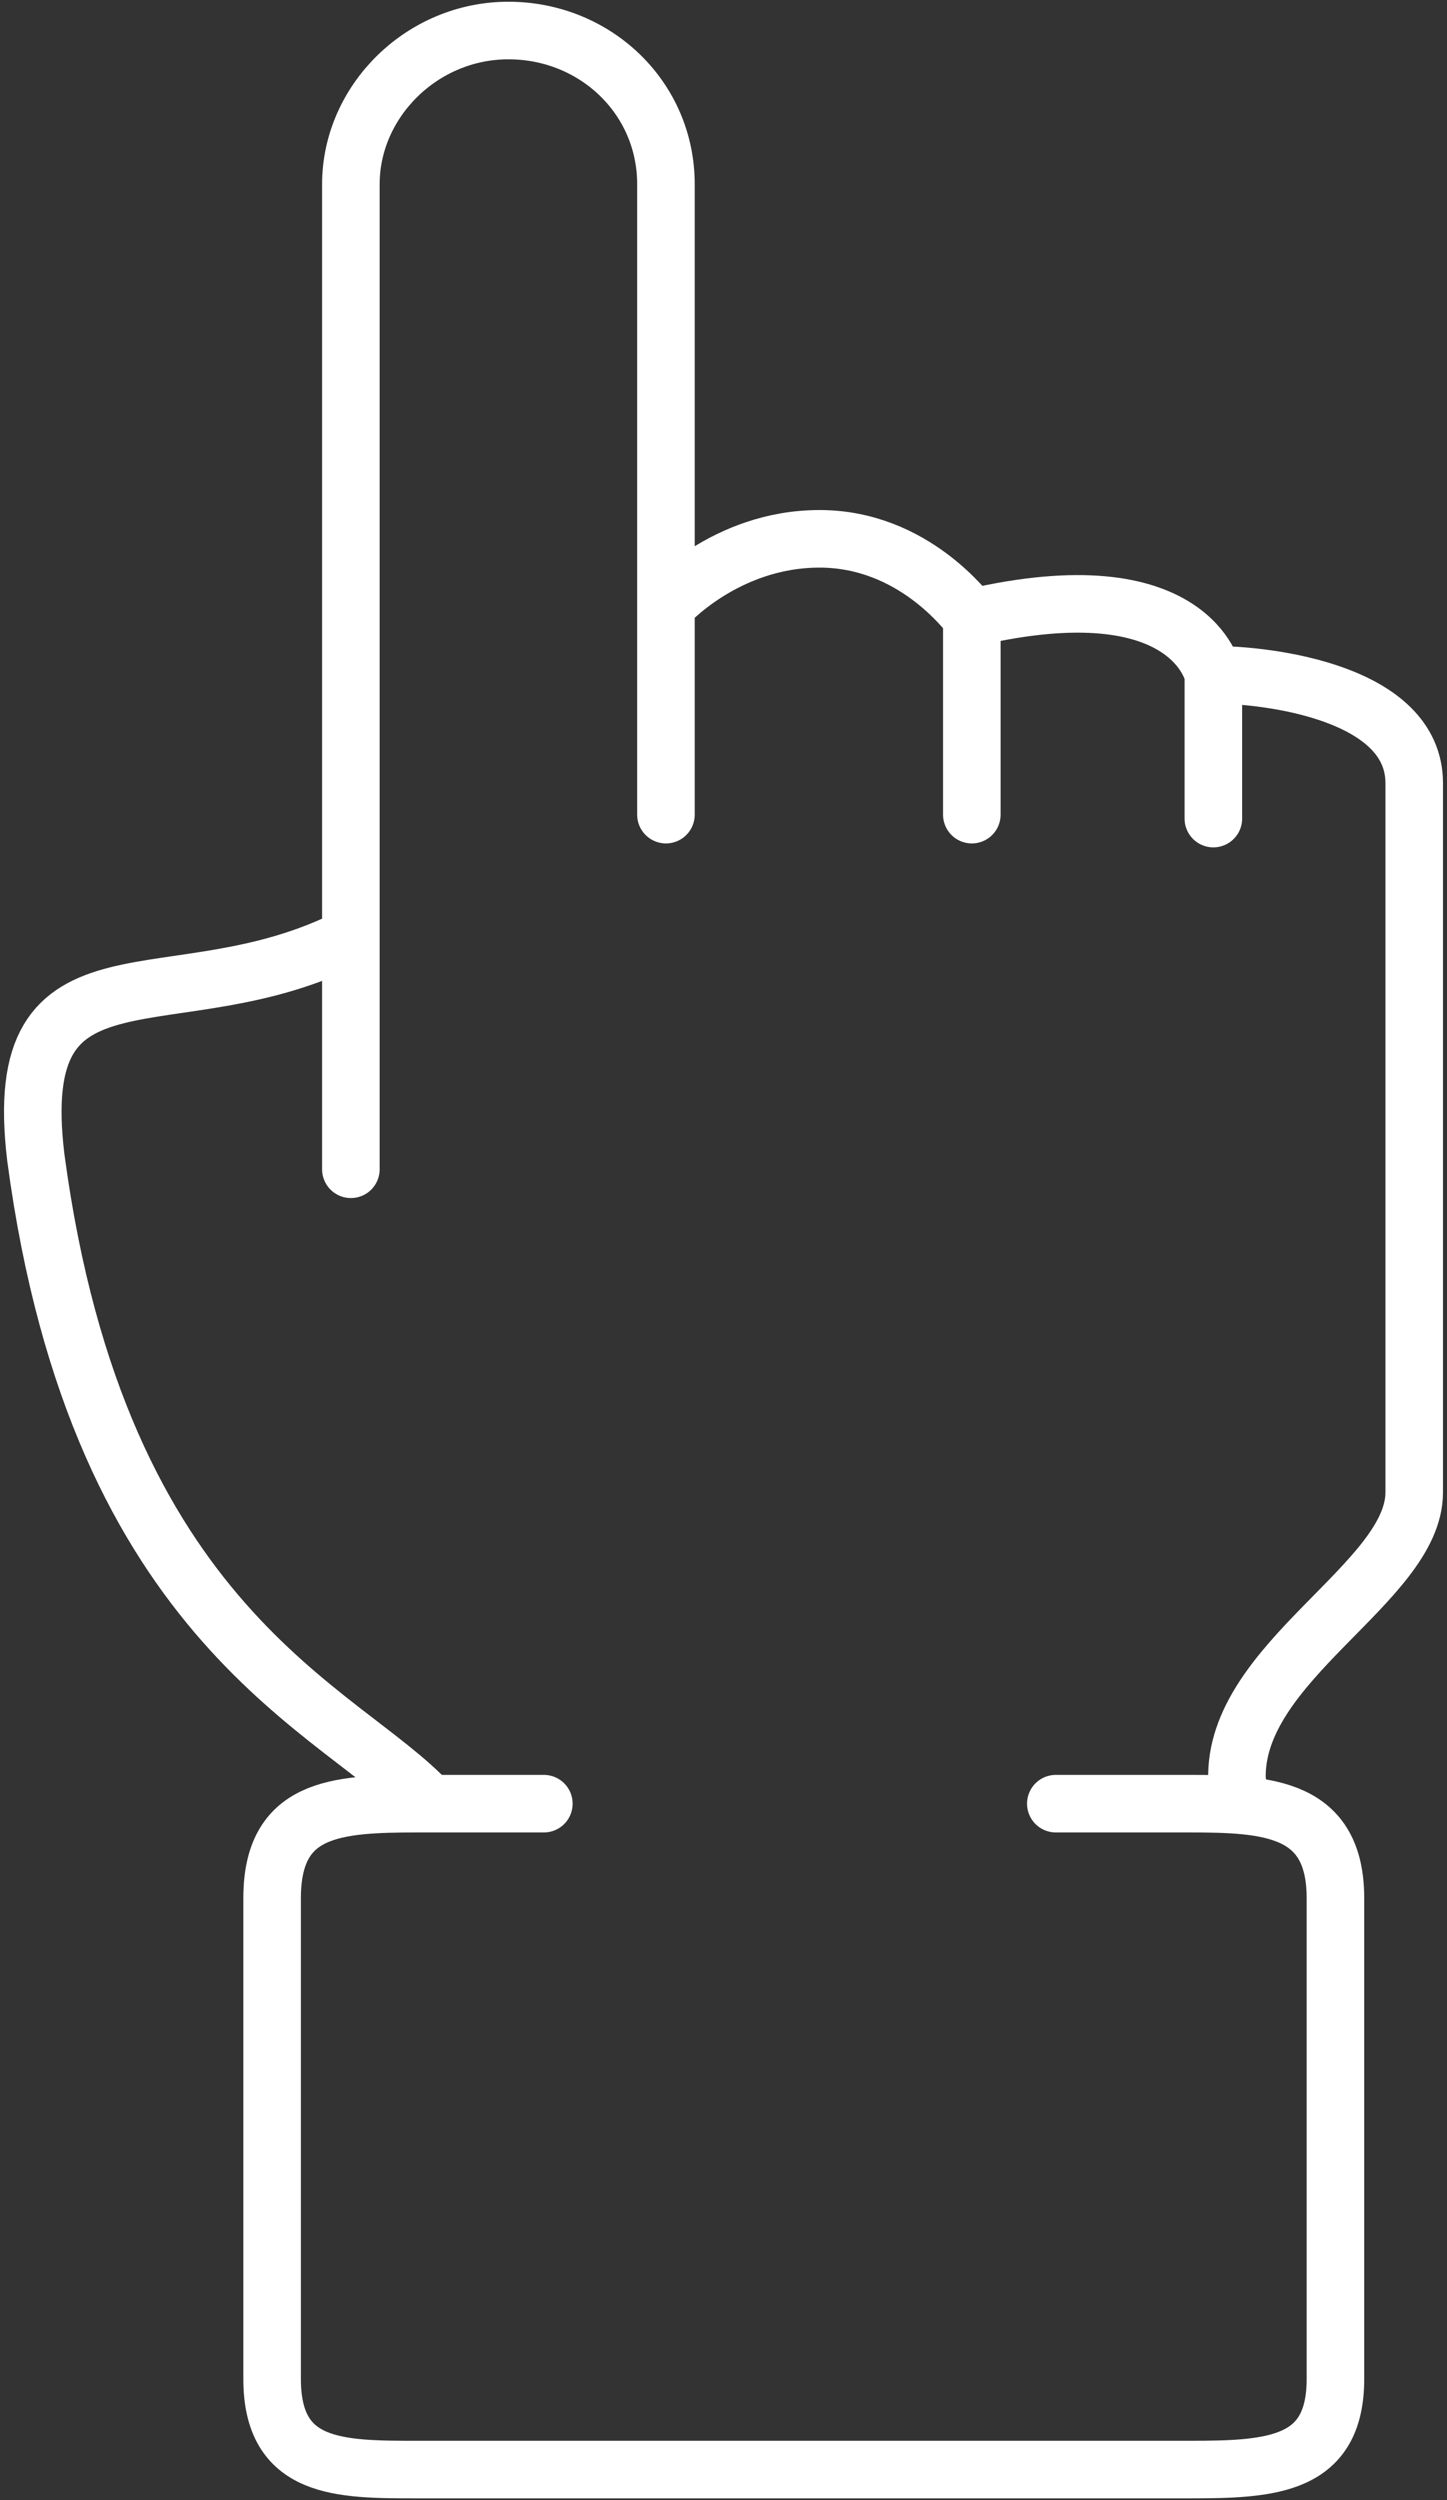
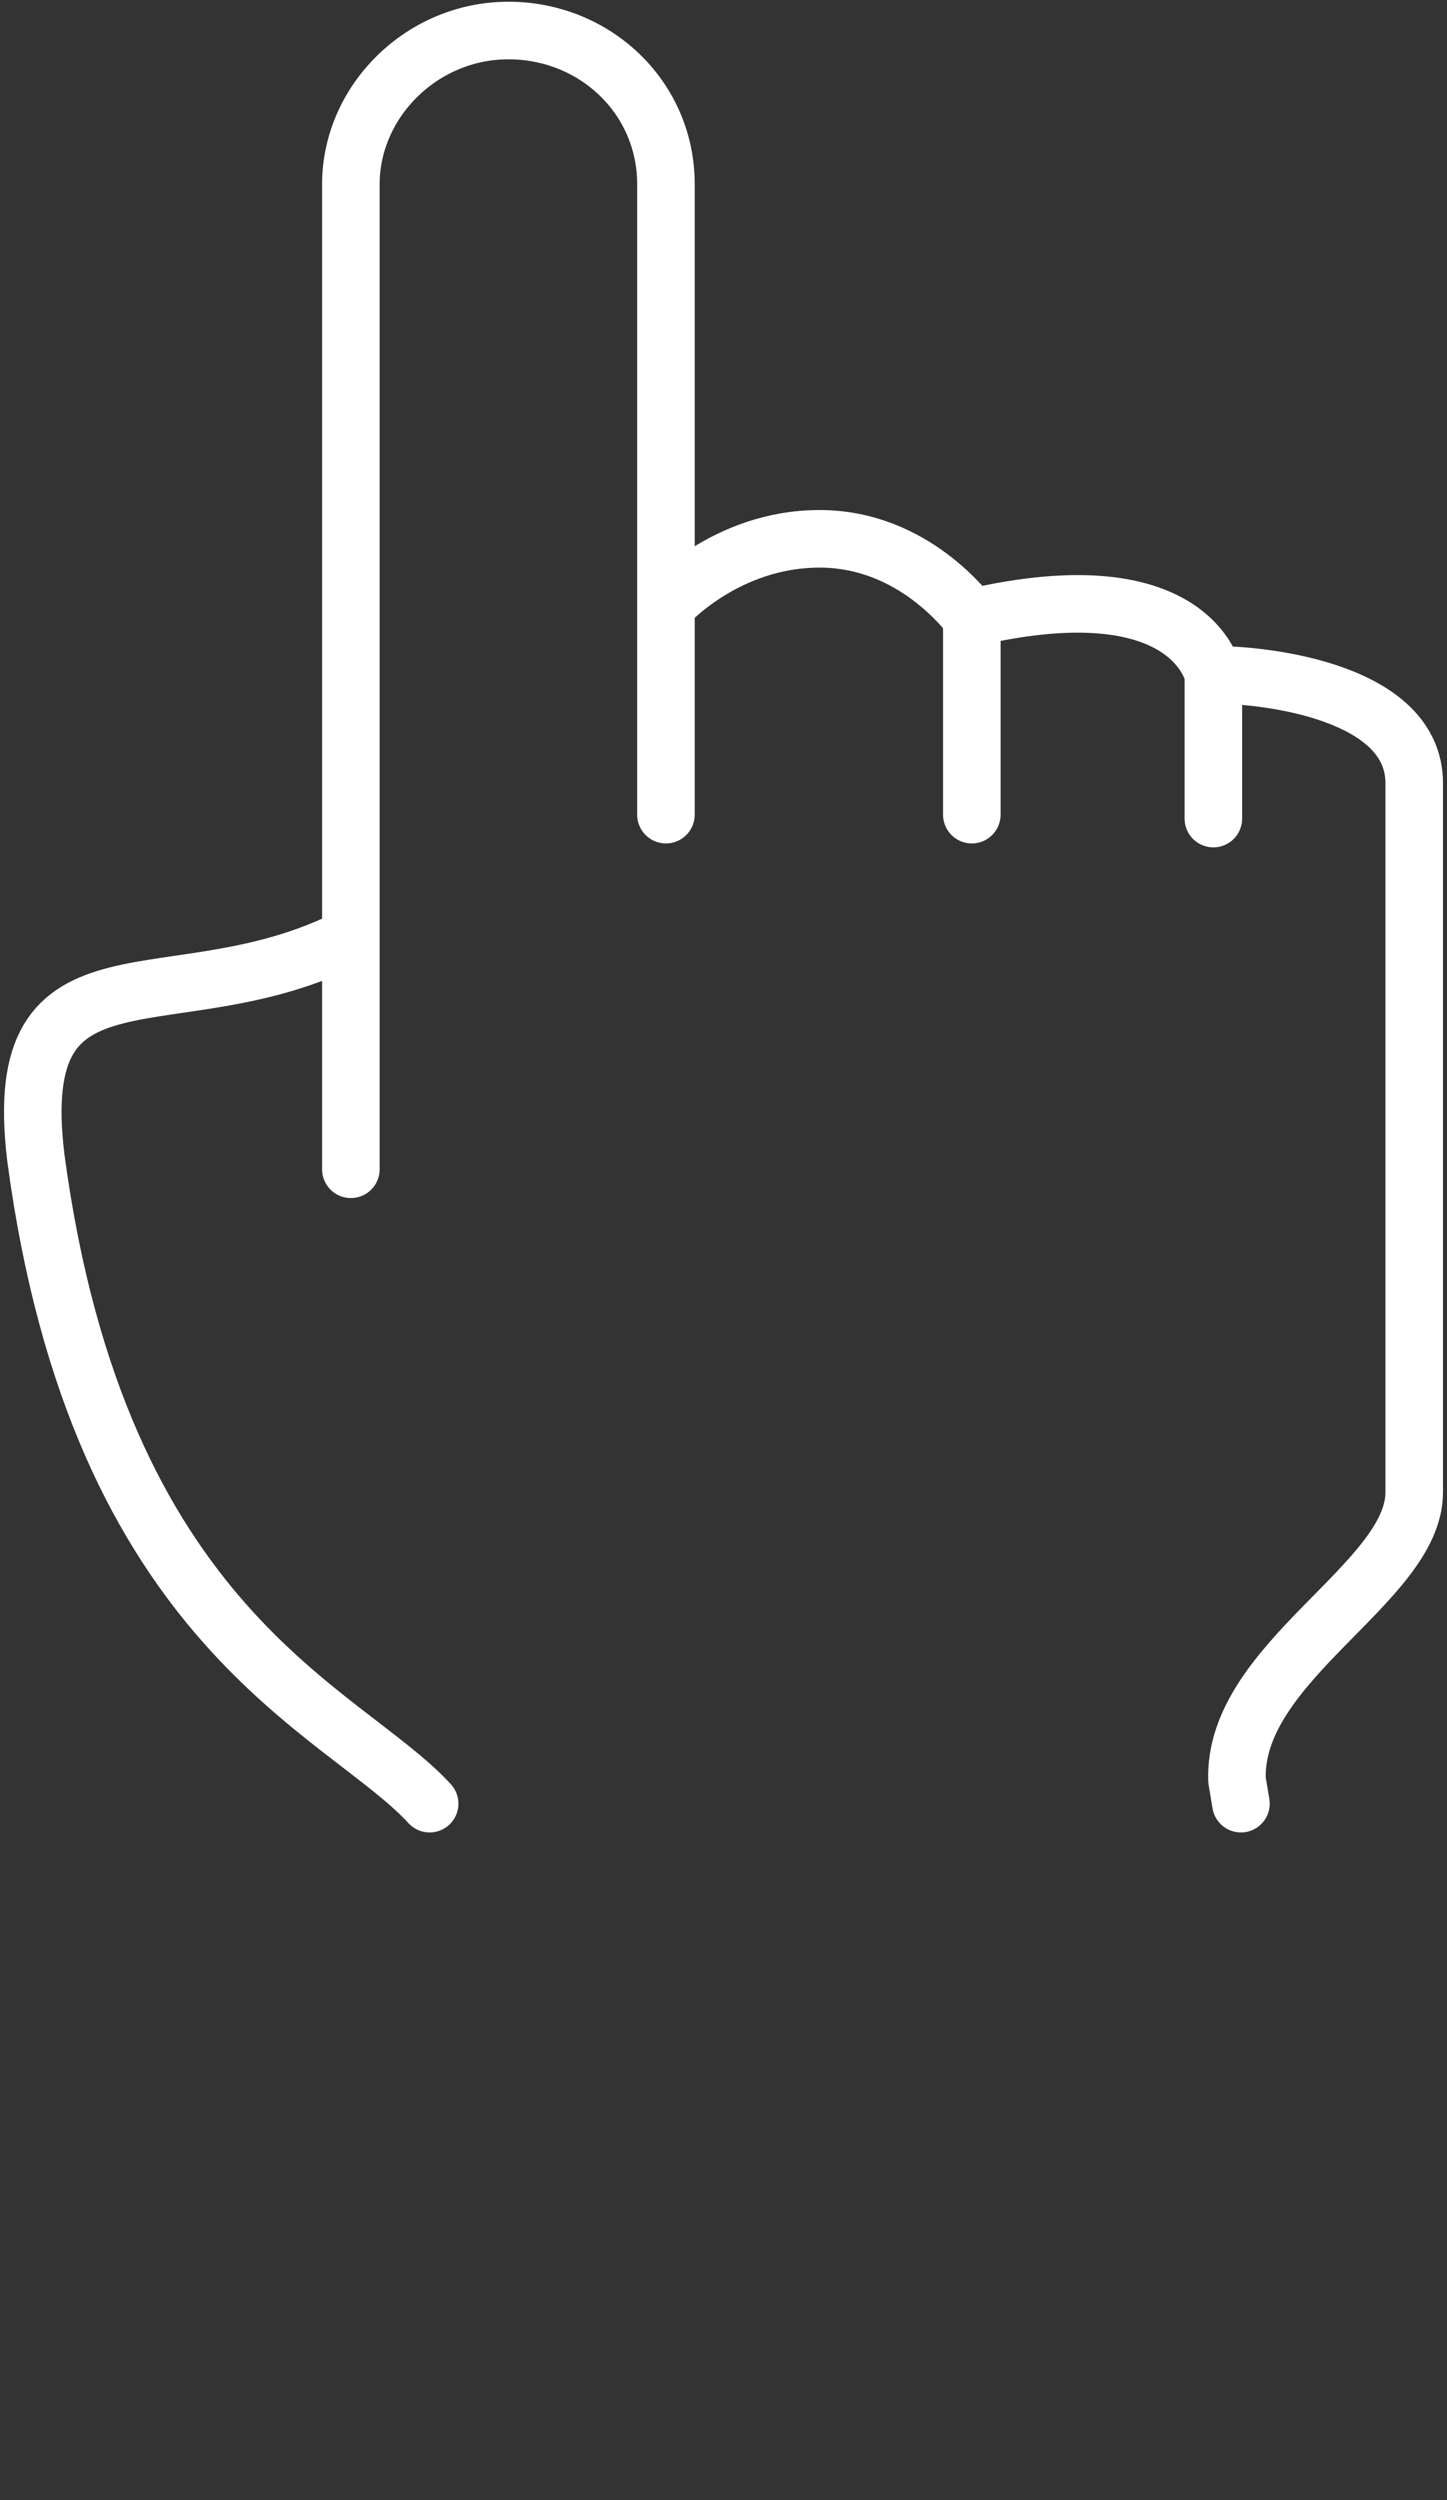
<svg xmlns="http://www.w3.org/2000/svg" width="176" height="304" viewBox="0 0 176 304" fill="none">
  <rect x="0" y="0" width="176" height="304" fill="#333333" stroke="none" />
  <path d="M150.935 219.317L150.456 216.442C149.977 202.069 172.012 192.486 172.012 181.466V95.224C172.012 84.204 154.288 82.048 147.582 82.048V99.536V82.048C147.582 82.048 145.029 68.872 118.204 75.1V99.057V75.1C117.725 74.621 111.177 65.518 99.68 65.518C88.184 65.518 80.999 73.663 80.999 73.663V99.057V22.397C80.999 11.856 72.376 3.711 61.838 3.711C51.3 3.711 42.677 12.335 42.677 22.397V142.178V113.91C21.121 124.929 1.003 112.951 4.356 140.741C12.02 198.236 41.719 207.818 52.258 219.317" stroke="white" stroke-width="7" stroke-linecap="round" stroke-linejoin="round" />
-   <path d="M66.149 219.317H50.82C40.761 219.317 33.097 219.796 33.097 230.816V289.269C33.097 300.289 41.24 300.289 50.82 300.289H144.708C154.767 300.289 162.431 299.81 162.431 289.269V230.816C162.431 219.796 154.288 219.317 144.708 219.317H128.421" stroke="white" stroke-width="7" stroke-linecap="round" stroke-linejoin="round" />
</svg>